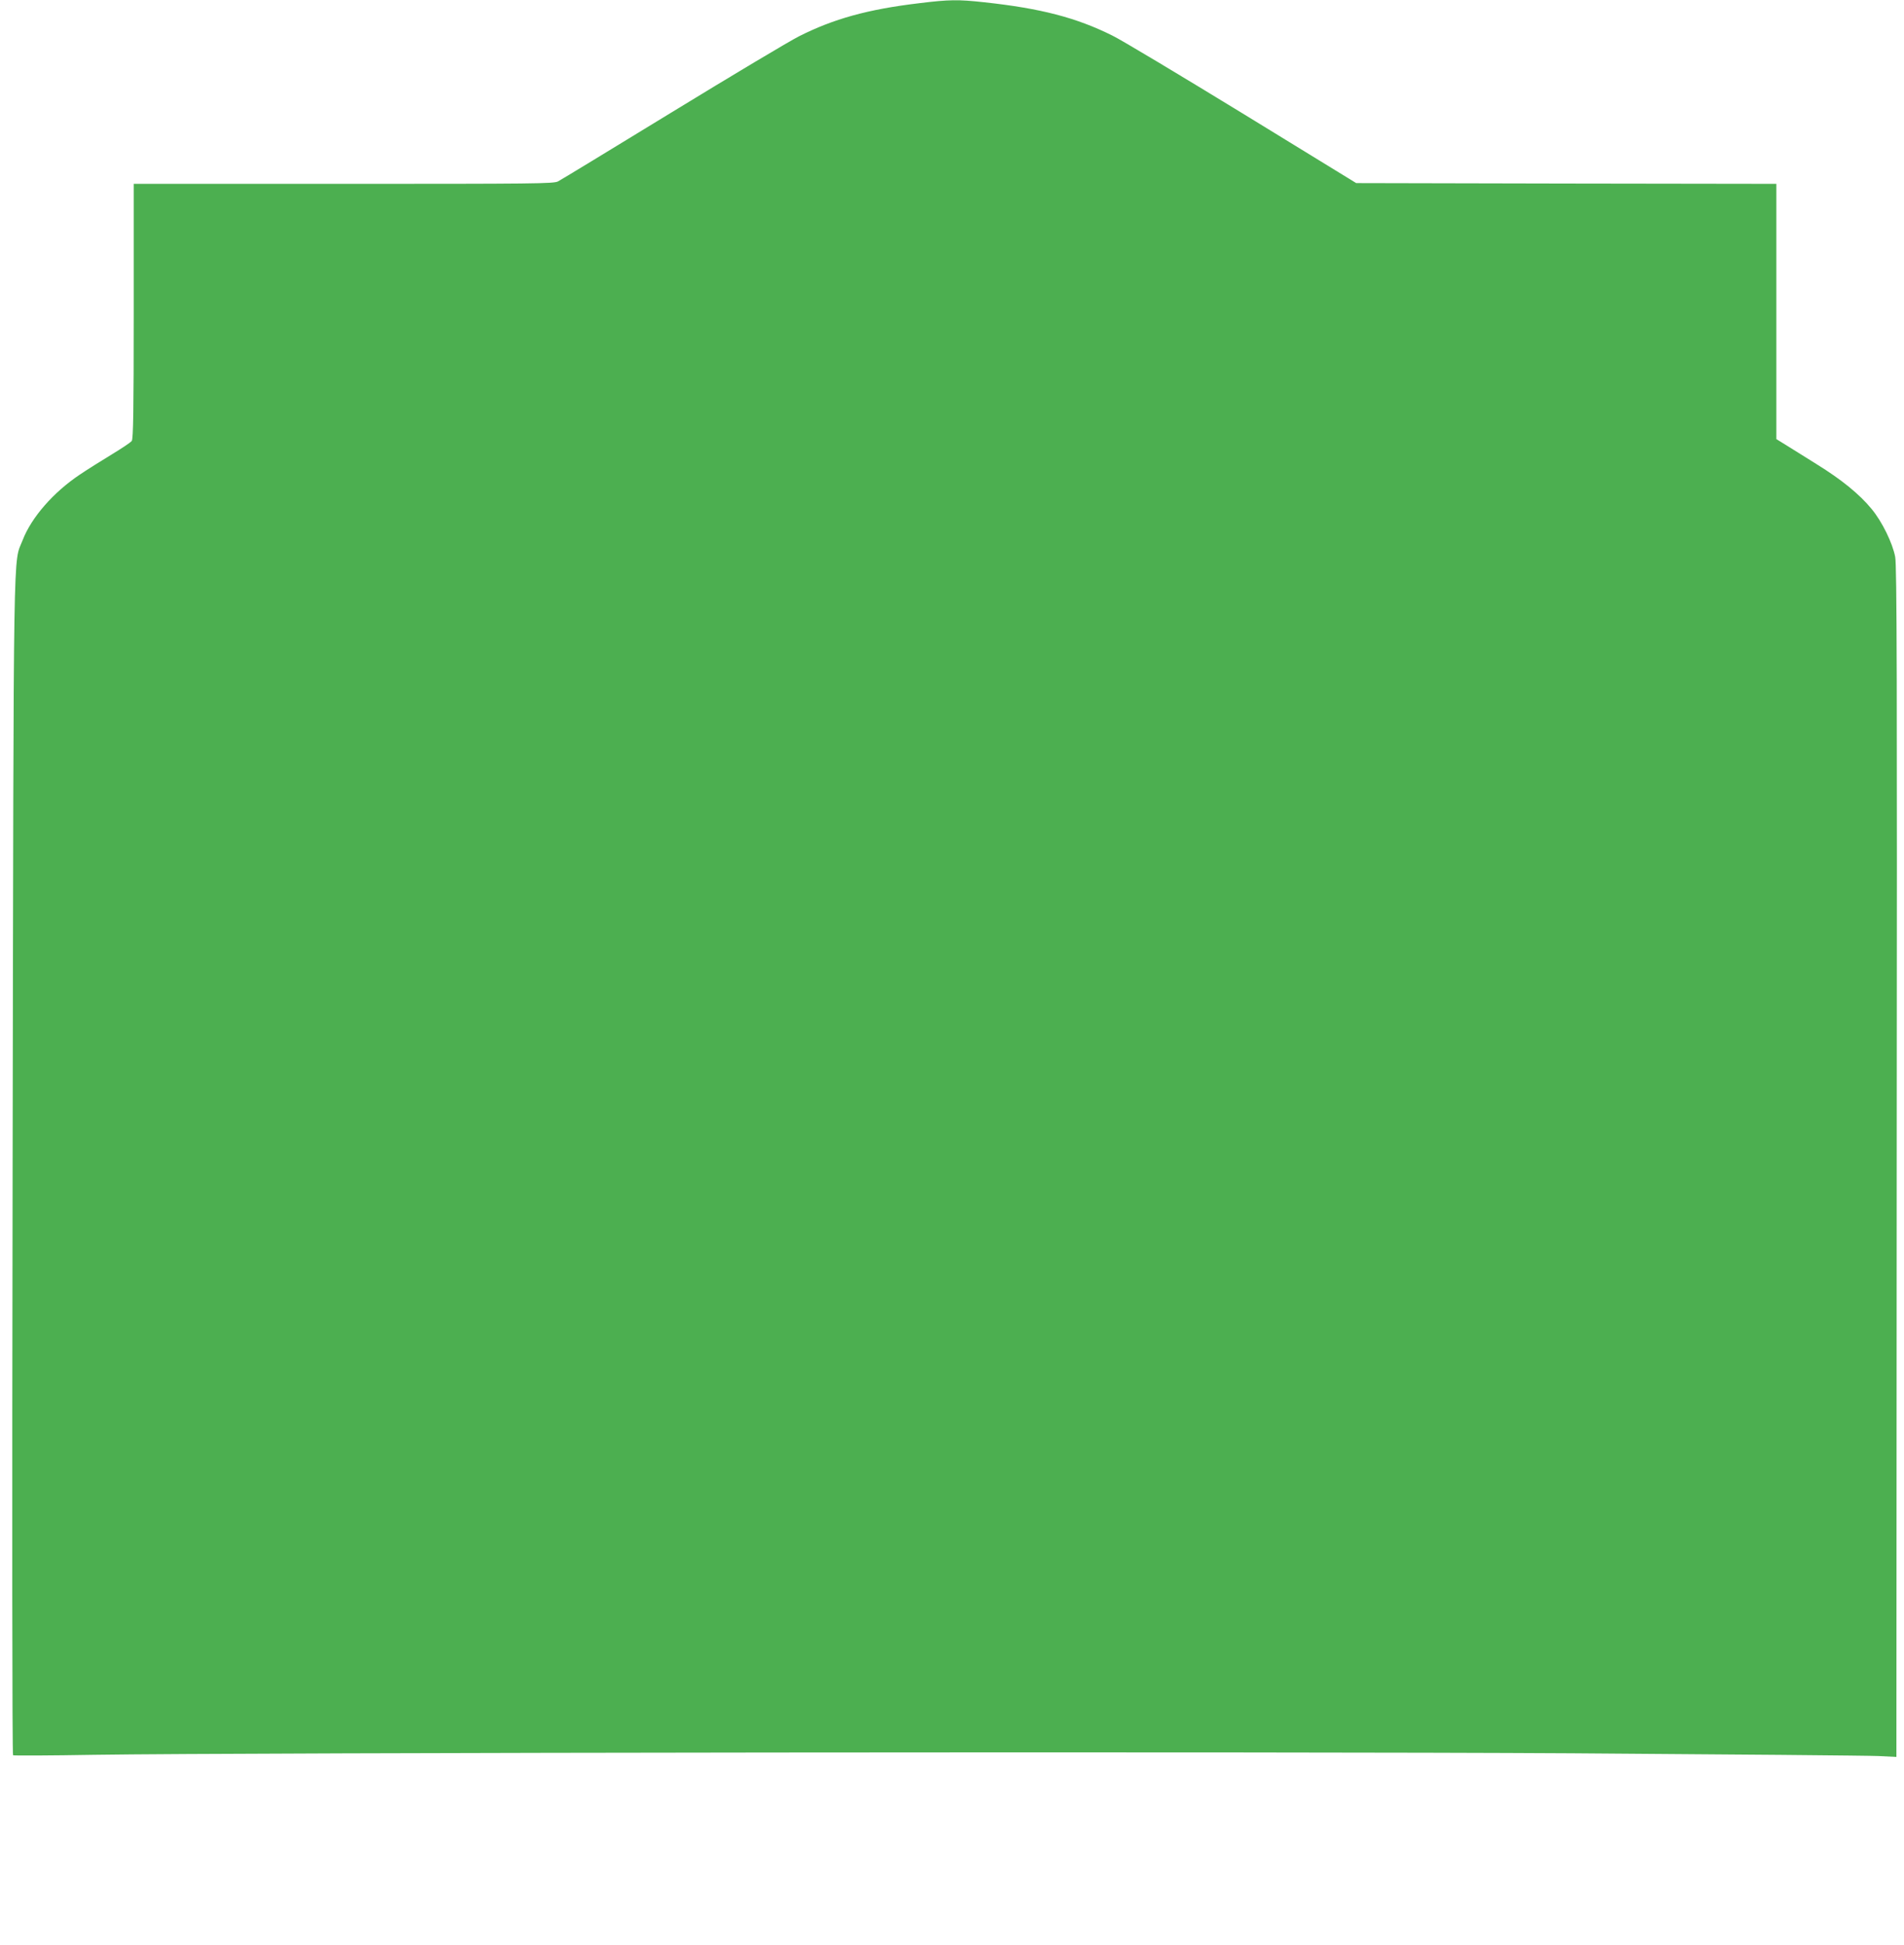
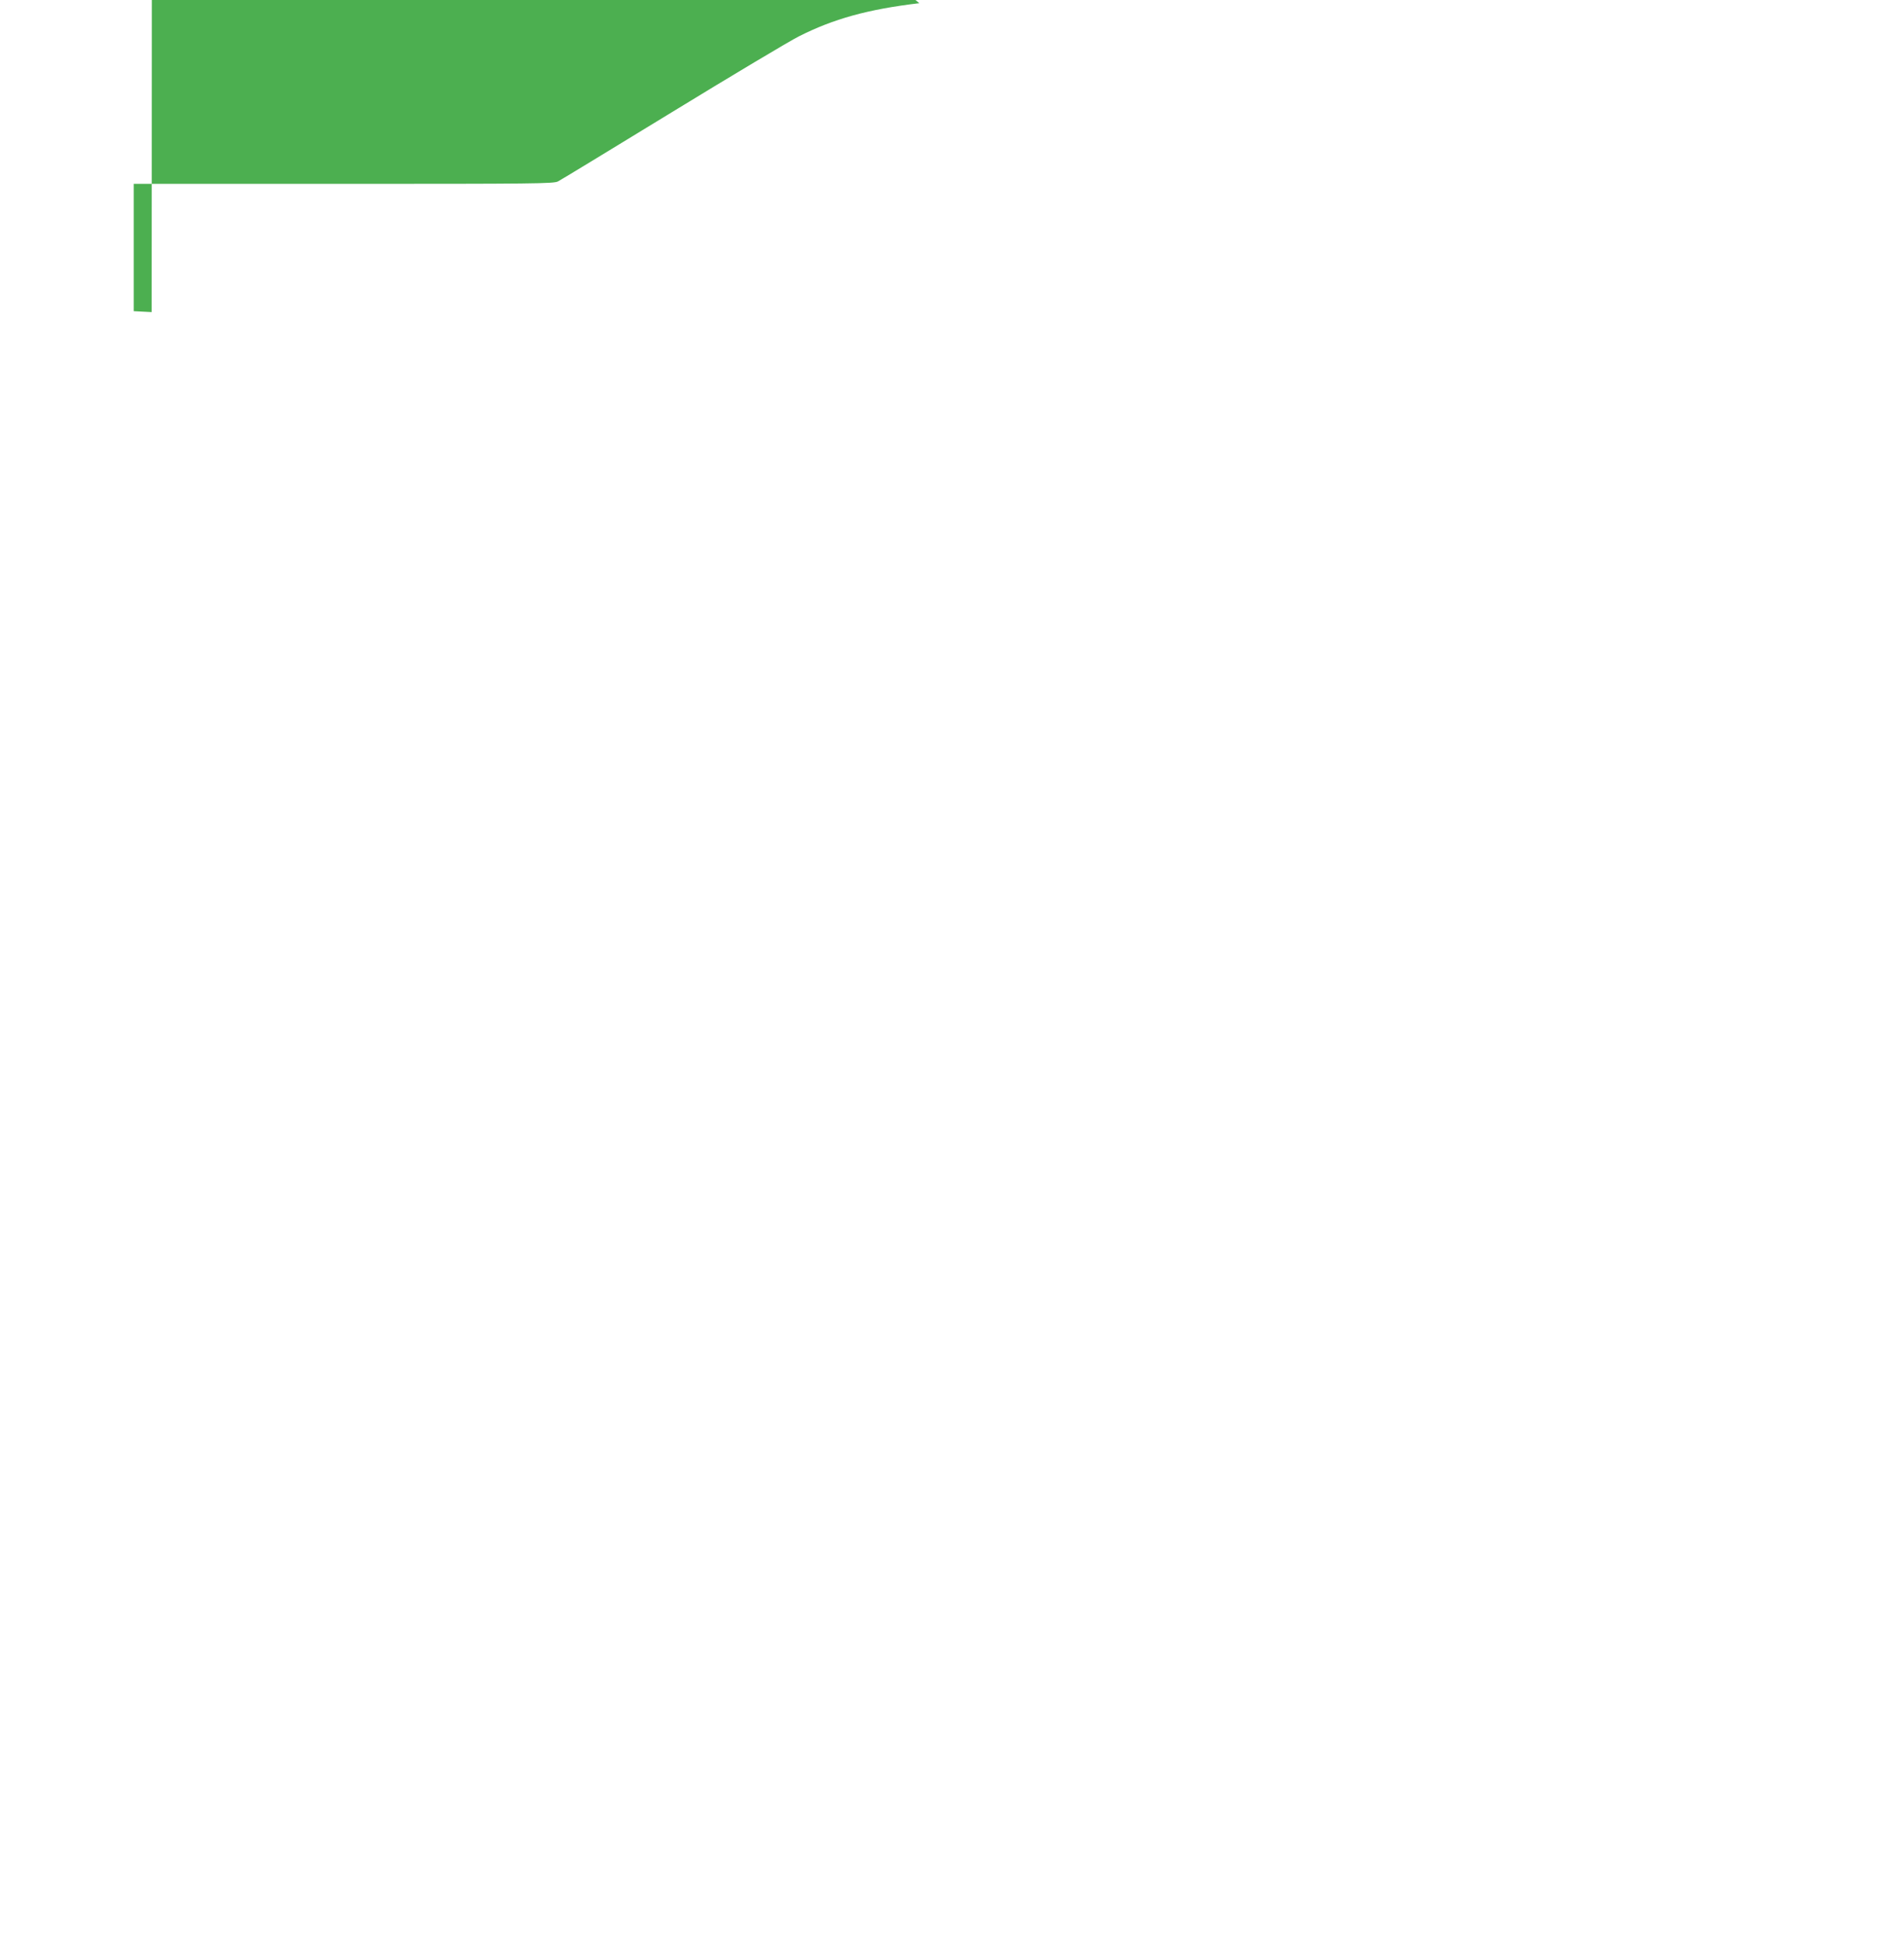
<svg xmlns="http://www.w3.org/2000/svg" version="1.0" width="1253pt" height="1280pt" viewBox="0 0 1253 1280" preserveAspectRatio="xMidYMid meet">
  <g transform="translate(0,1280) scale(0.1,-0.1)" fill="#4caf50" stroke="none">
-     <path d="M6050 12779 c-338 -40 -565 -103 -794 -219 -61 -31 -435 -254 -832 -497 -396 -242 -734 -448 -752 -457 -28 -15 -156 -16 -1412 -16 l-1380 0 0 -838 c0 -655 -3 -842 -13 -854 -6 -9 -66 -49 -132 -89 -66 -40 -160 -99 -209 -132 -175 -117 -319 -282 -377 -432 -63 -163 -59 126 -66 -4121 -4 -2339 -3 -3873 3 -3876 5 -3 245 -2 534 3 980 15 7708 22 9725 10 1045 -7 1953 -15 2017 -18 l118 -6 2 3914 c3 3194 1 3927 -10 3984 -17 90 -86 232 -155 315 -79 97 -200 195 -362 295 -79 50 -172 107 -205 128 l-60 37 0 840 0 840 -1382 2 -1383 3 -750 460 c-412 252 -797 483 -855 511 -237 118 -472 179 -843 219 -172 19 -231 18 -427 -6z" />
+     <path d="M6050 12779 c-338 -40 -565 -103 -794 -219 -61 -31 -435 -254 -832 -497 -396 -242 -734 -448 -752 -457 -28 -15 -156 -16 -1412 -16 l-1380 0 0 -838 l118 -6 2 3914 c3 3194 1 3927 -10 3984 -17 90 -86 232 -155 315 -79 97 -200 195 -362 295 -79 50 -172 107 -205 128 l-60 37 0 840 0 840 -1382 2 -1383 3 -750 460 c-412 252 -797 483 -855 511 -237 118 -472 179 -843 219 -172 19 -231 18 -427 -6z" />
  </g>
</svg>